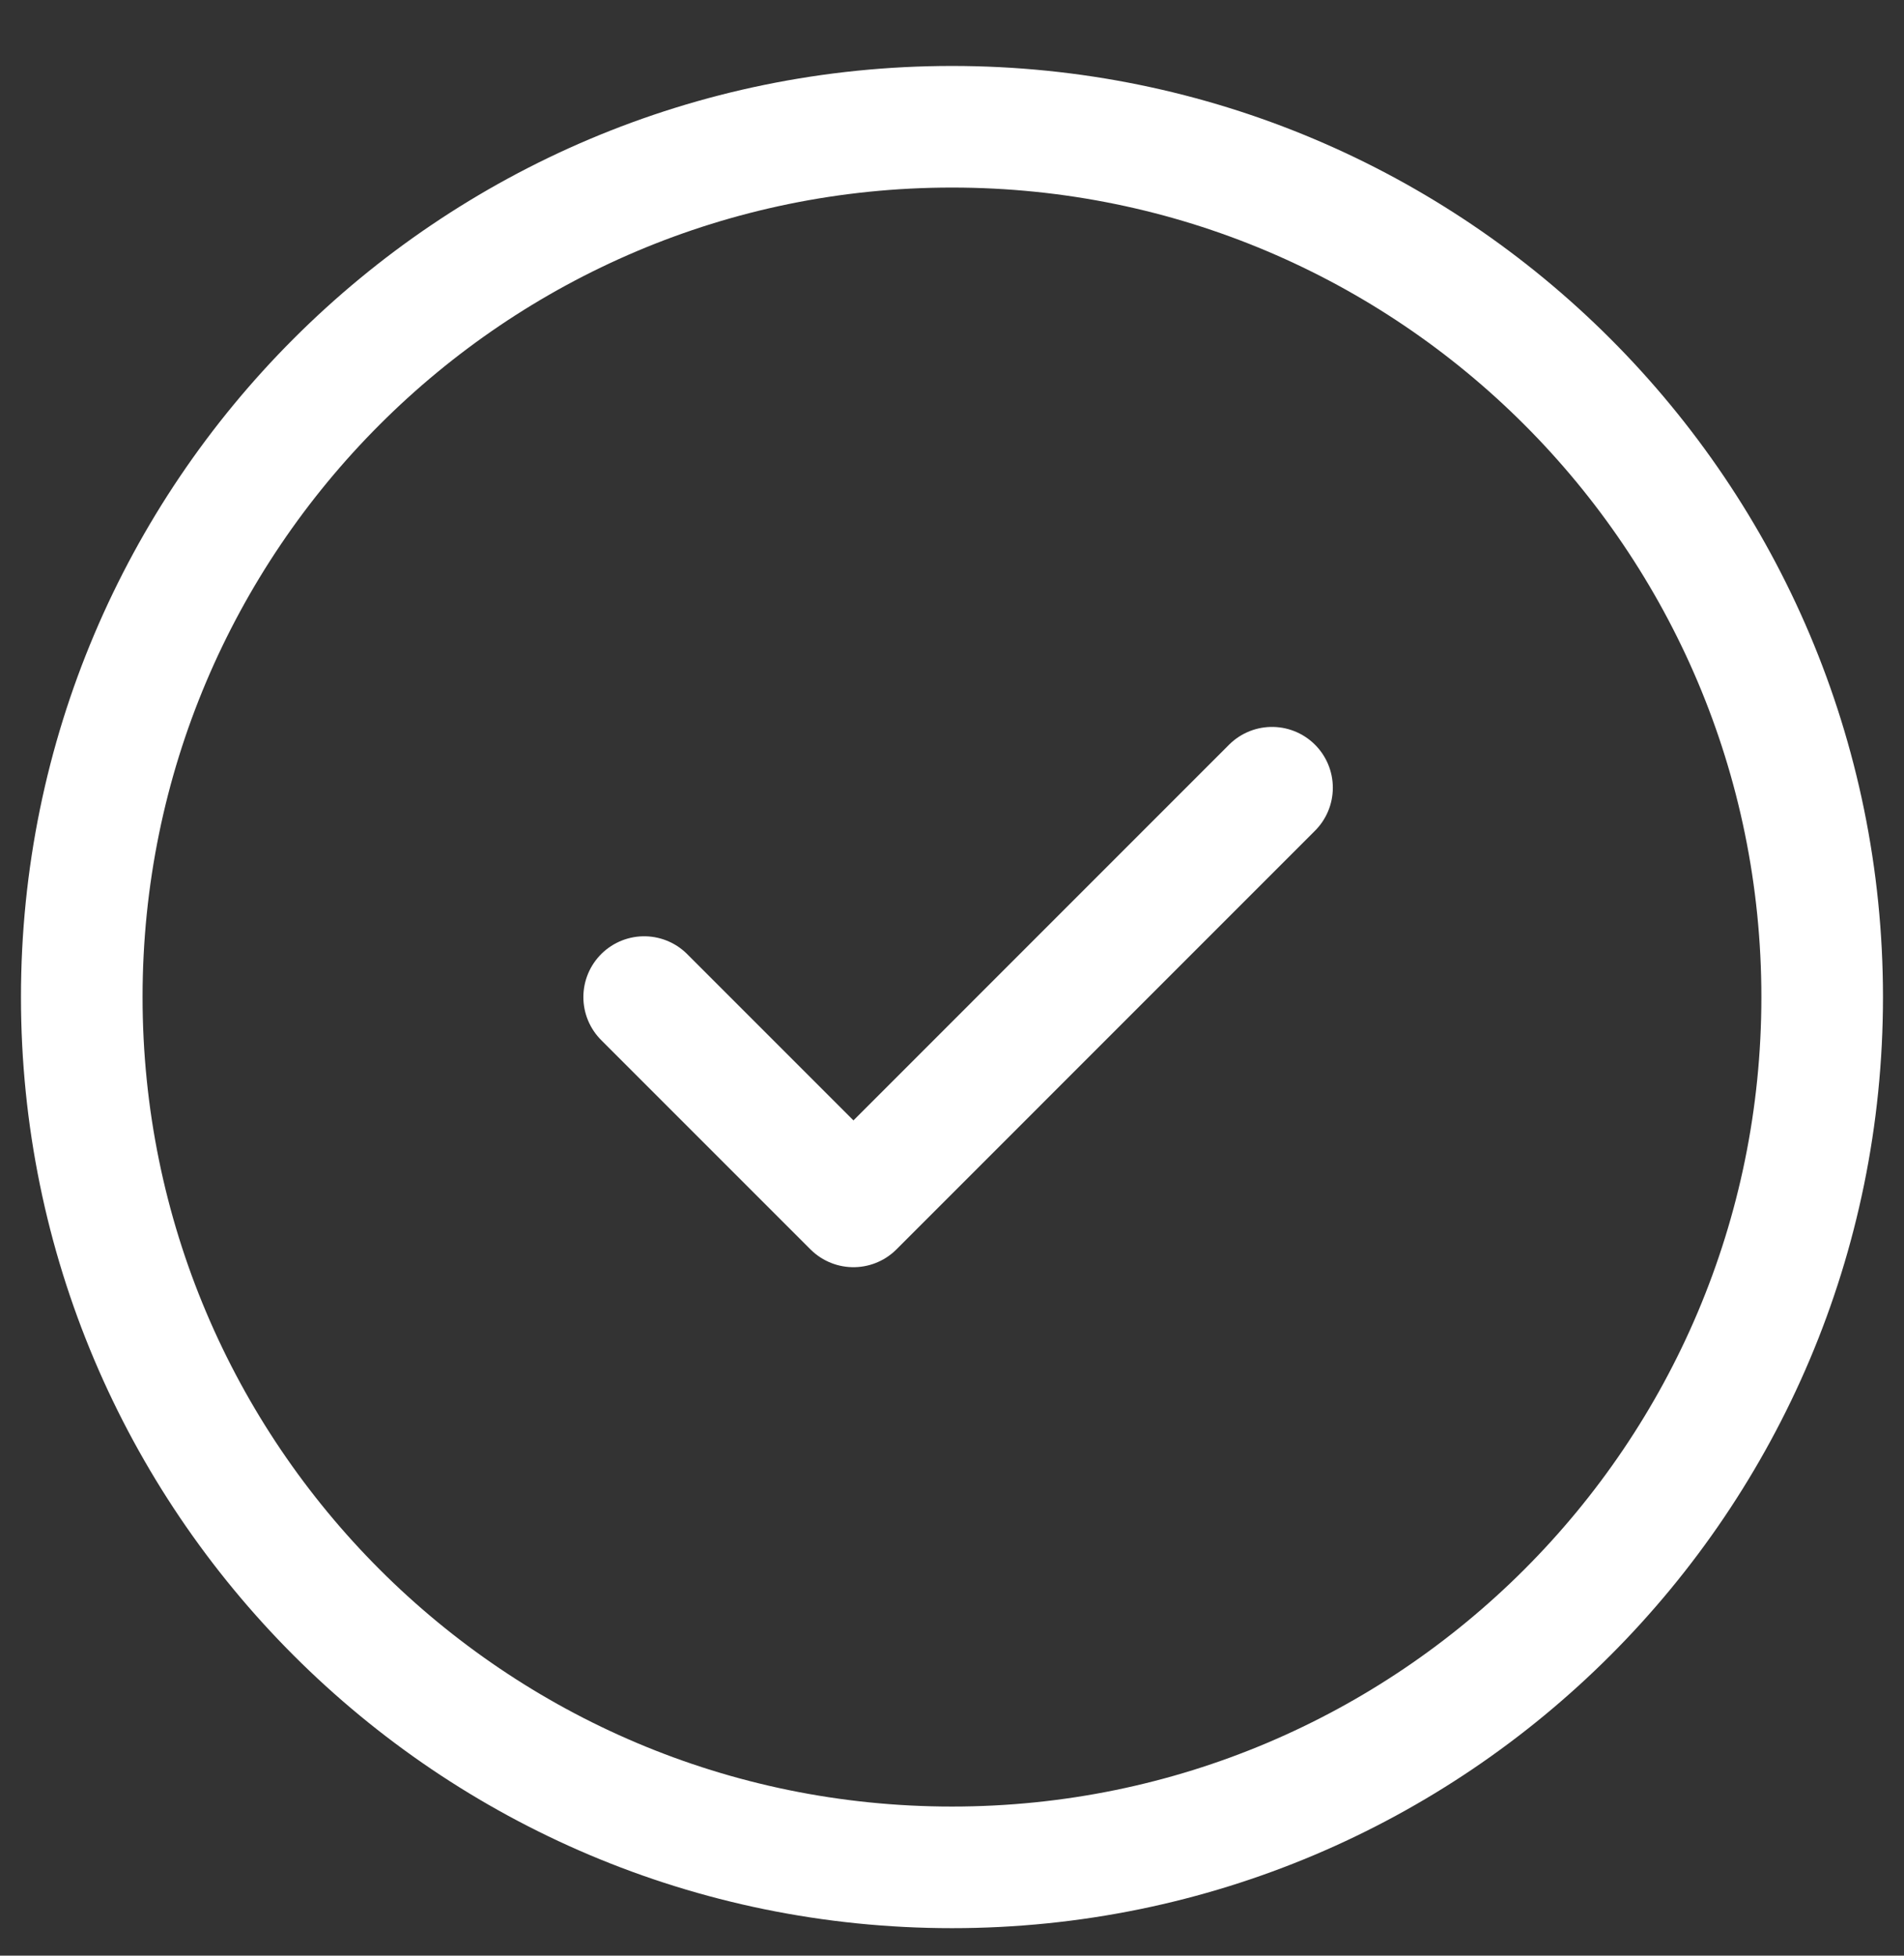
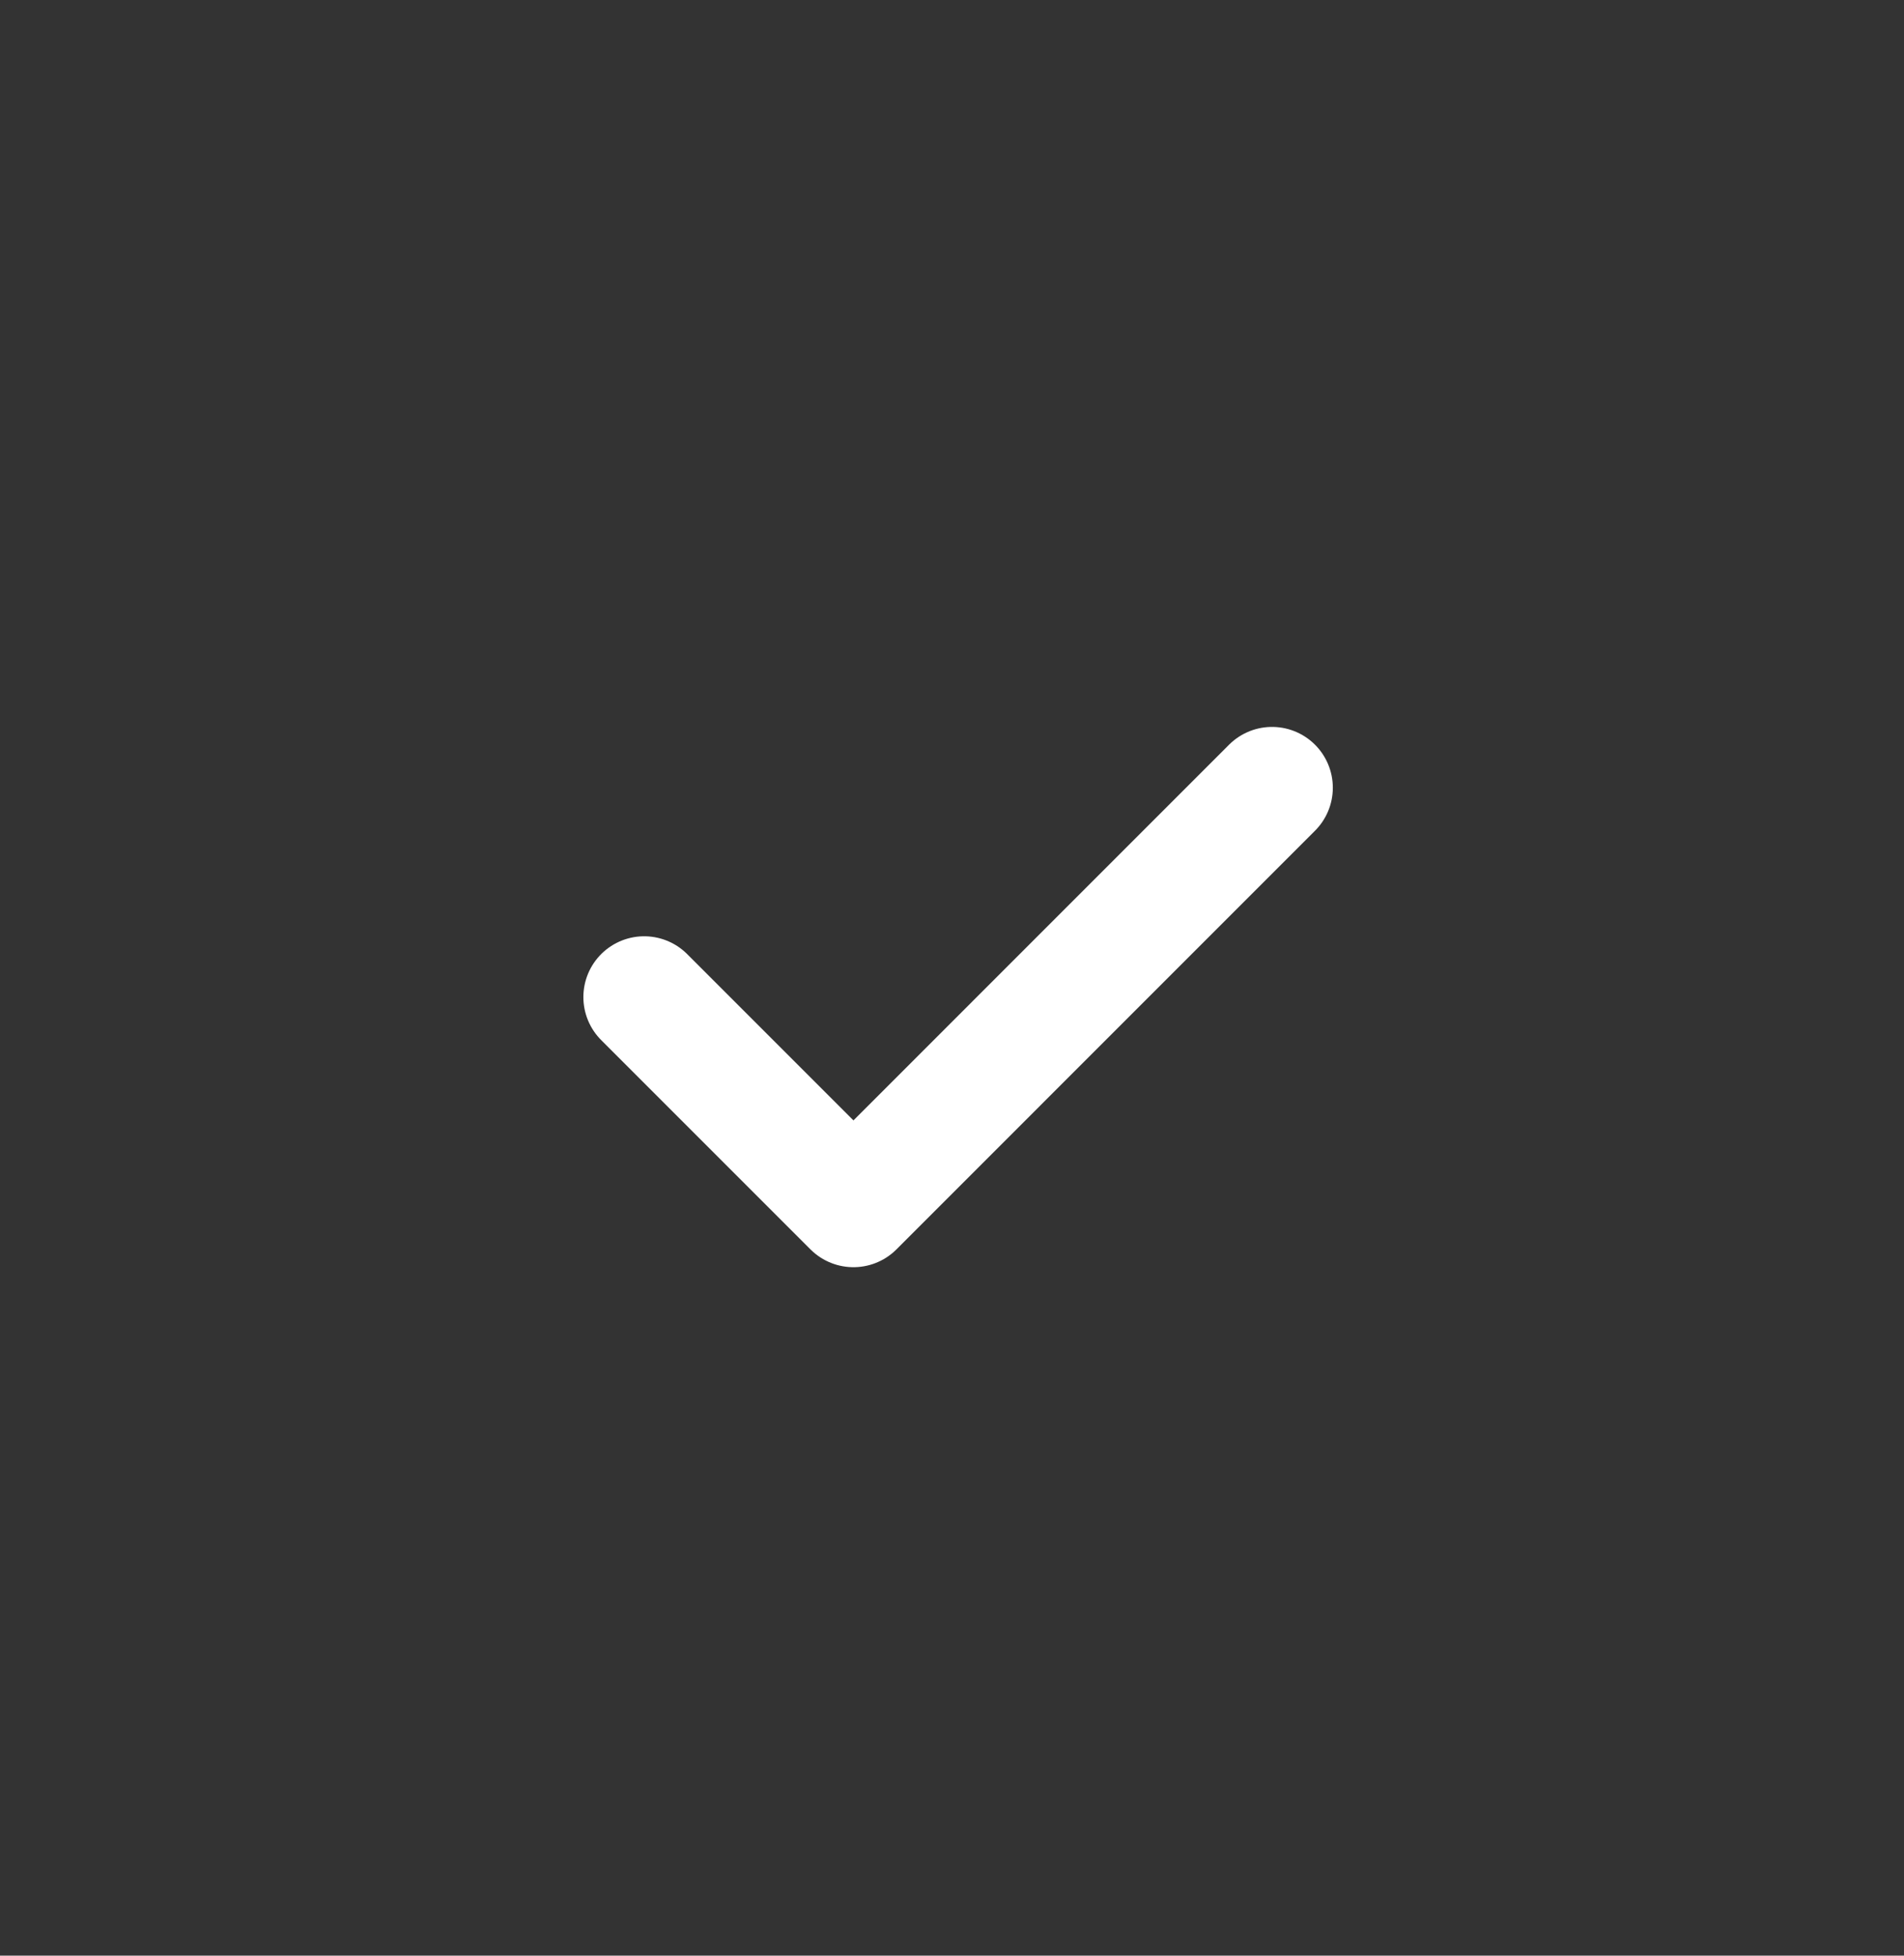
<svg xmlns="http://www.w3.org/2000/svg" width="37" height="38" viewBox="0 0 37 38" fill="none">
  <rect x="0" y="0" width="37" height="38" fill="#333333" stroke="none" />
-   <path d="M35.41 19.374C35.41 10.034 27.839 2.463 18.5 2.463C9.16 2.463 1.589 10.034 1.589 19.374C1.589 28.713 9.16 36.284 18.5 36.284C27.839 36.284 35.41 28.713 35.41 19.374Z" stroke="white" stroke-width="2.363" stroke-miterlimit="10" />
  <path d="M24.719 15.306L16.585 23.441L12.518 19.374" stroke="white" stroke-width="2.363" stroke-linecap="round" stroke-linejoin="round" />
</svg>